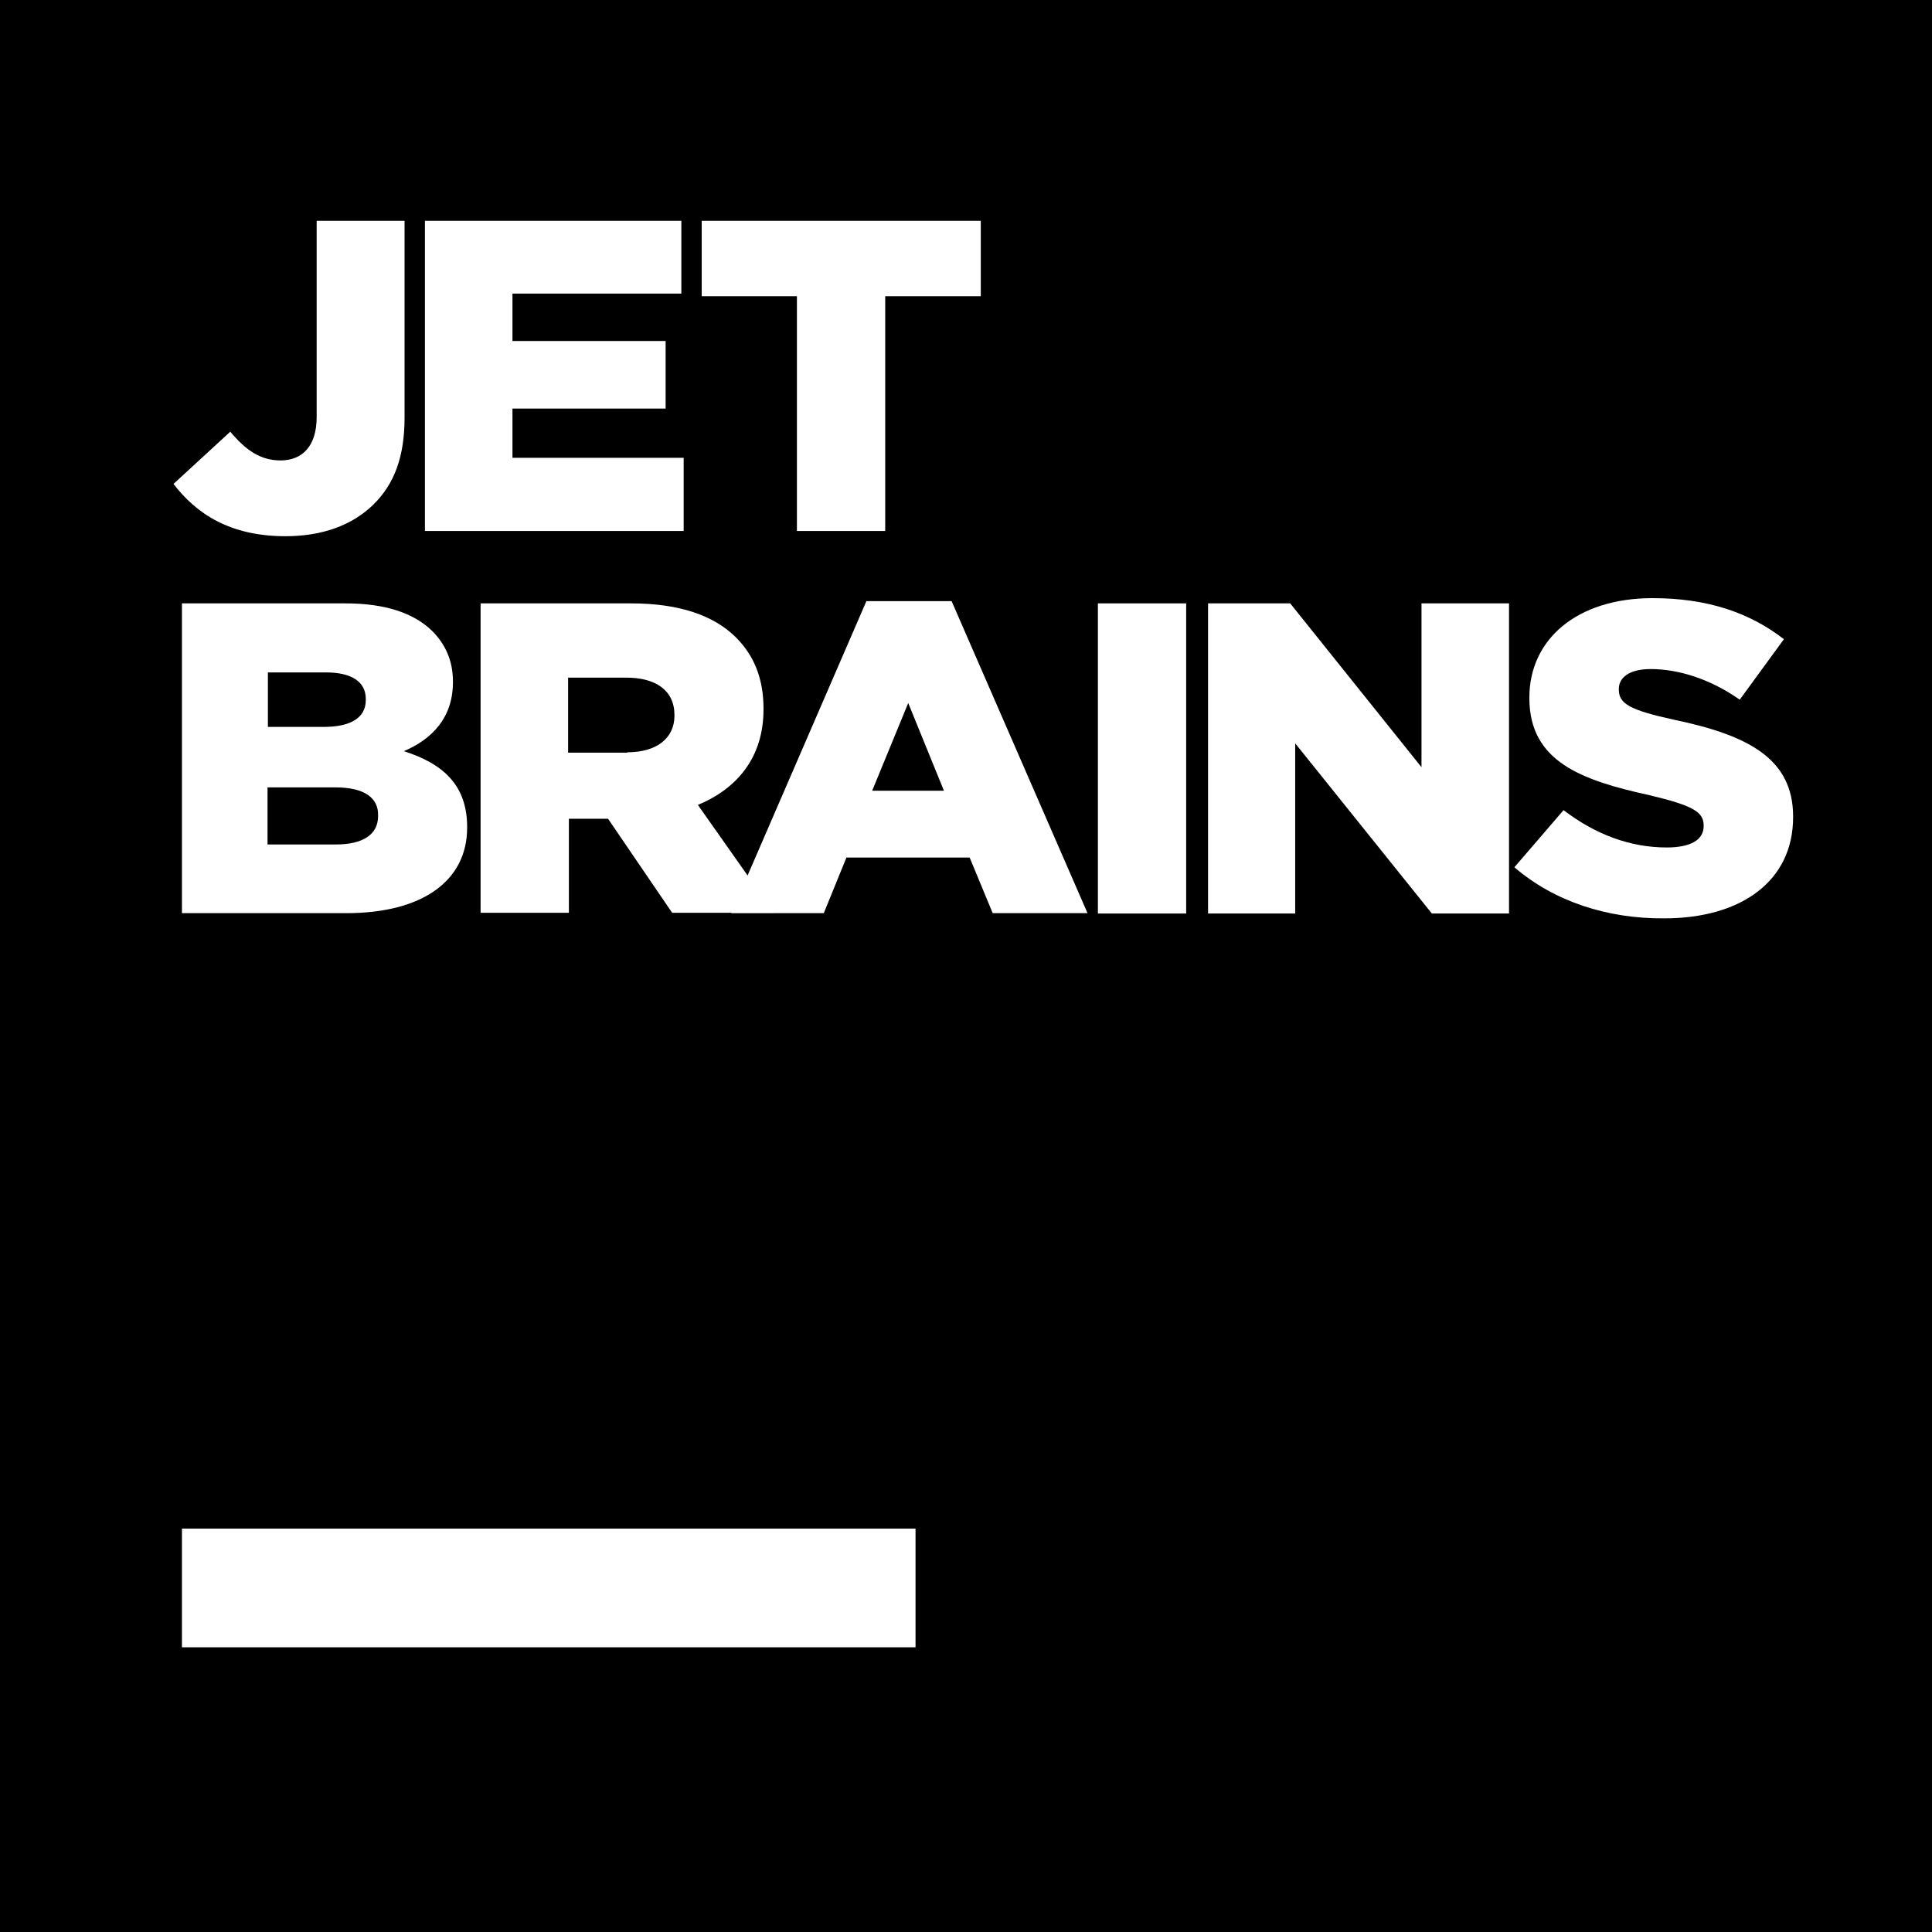
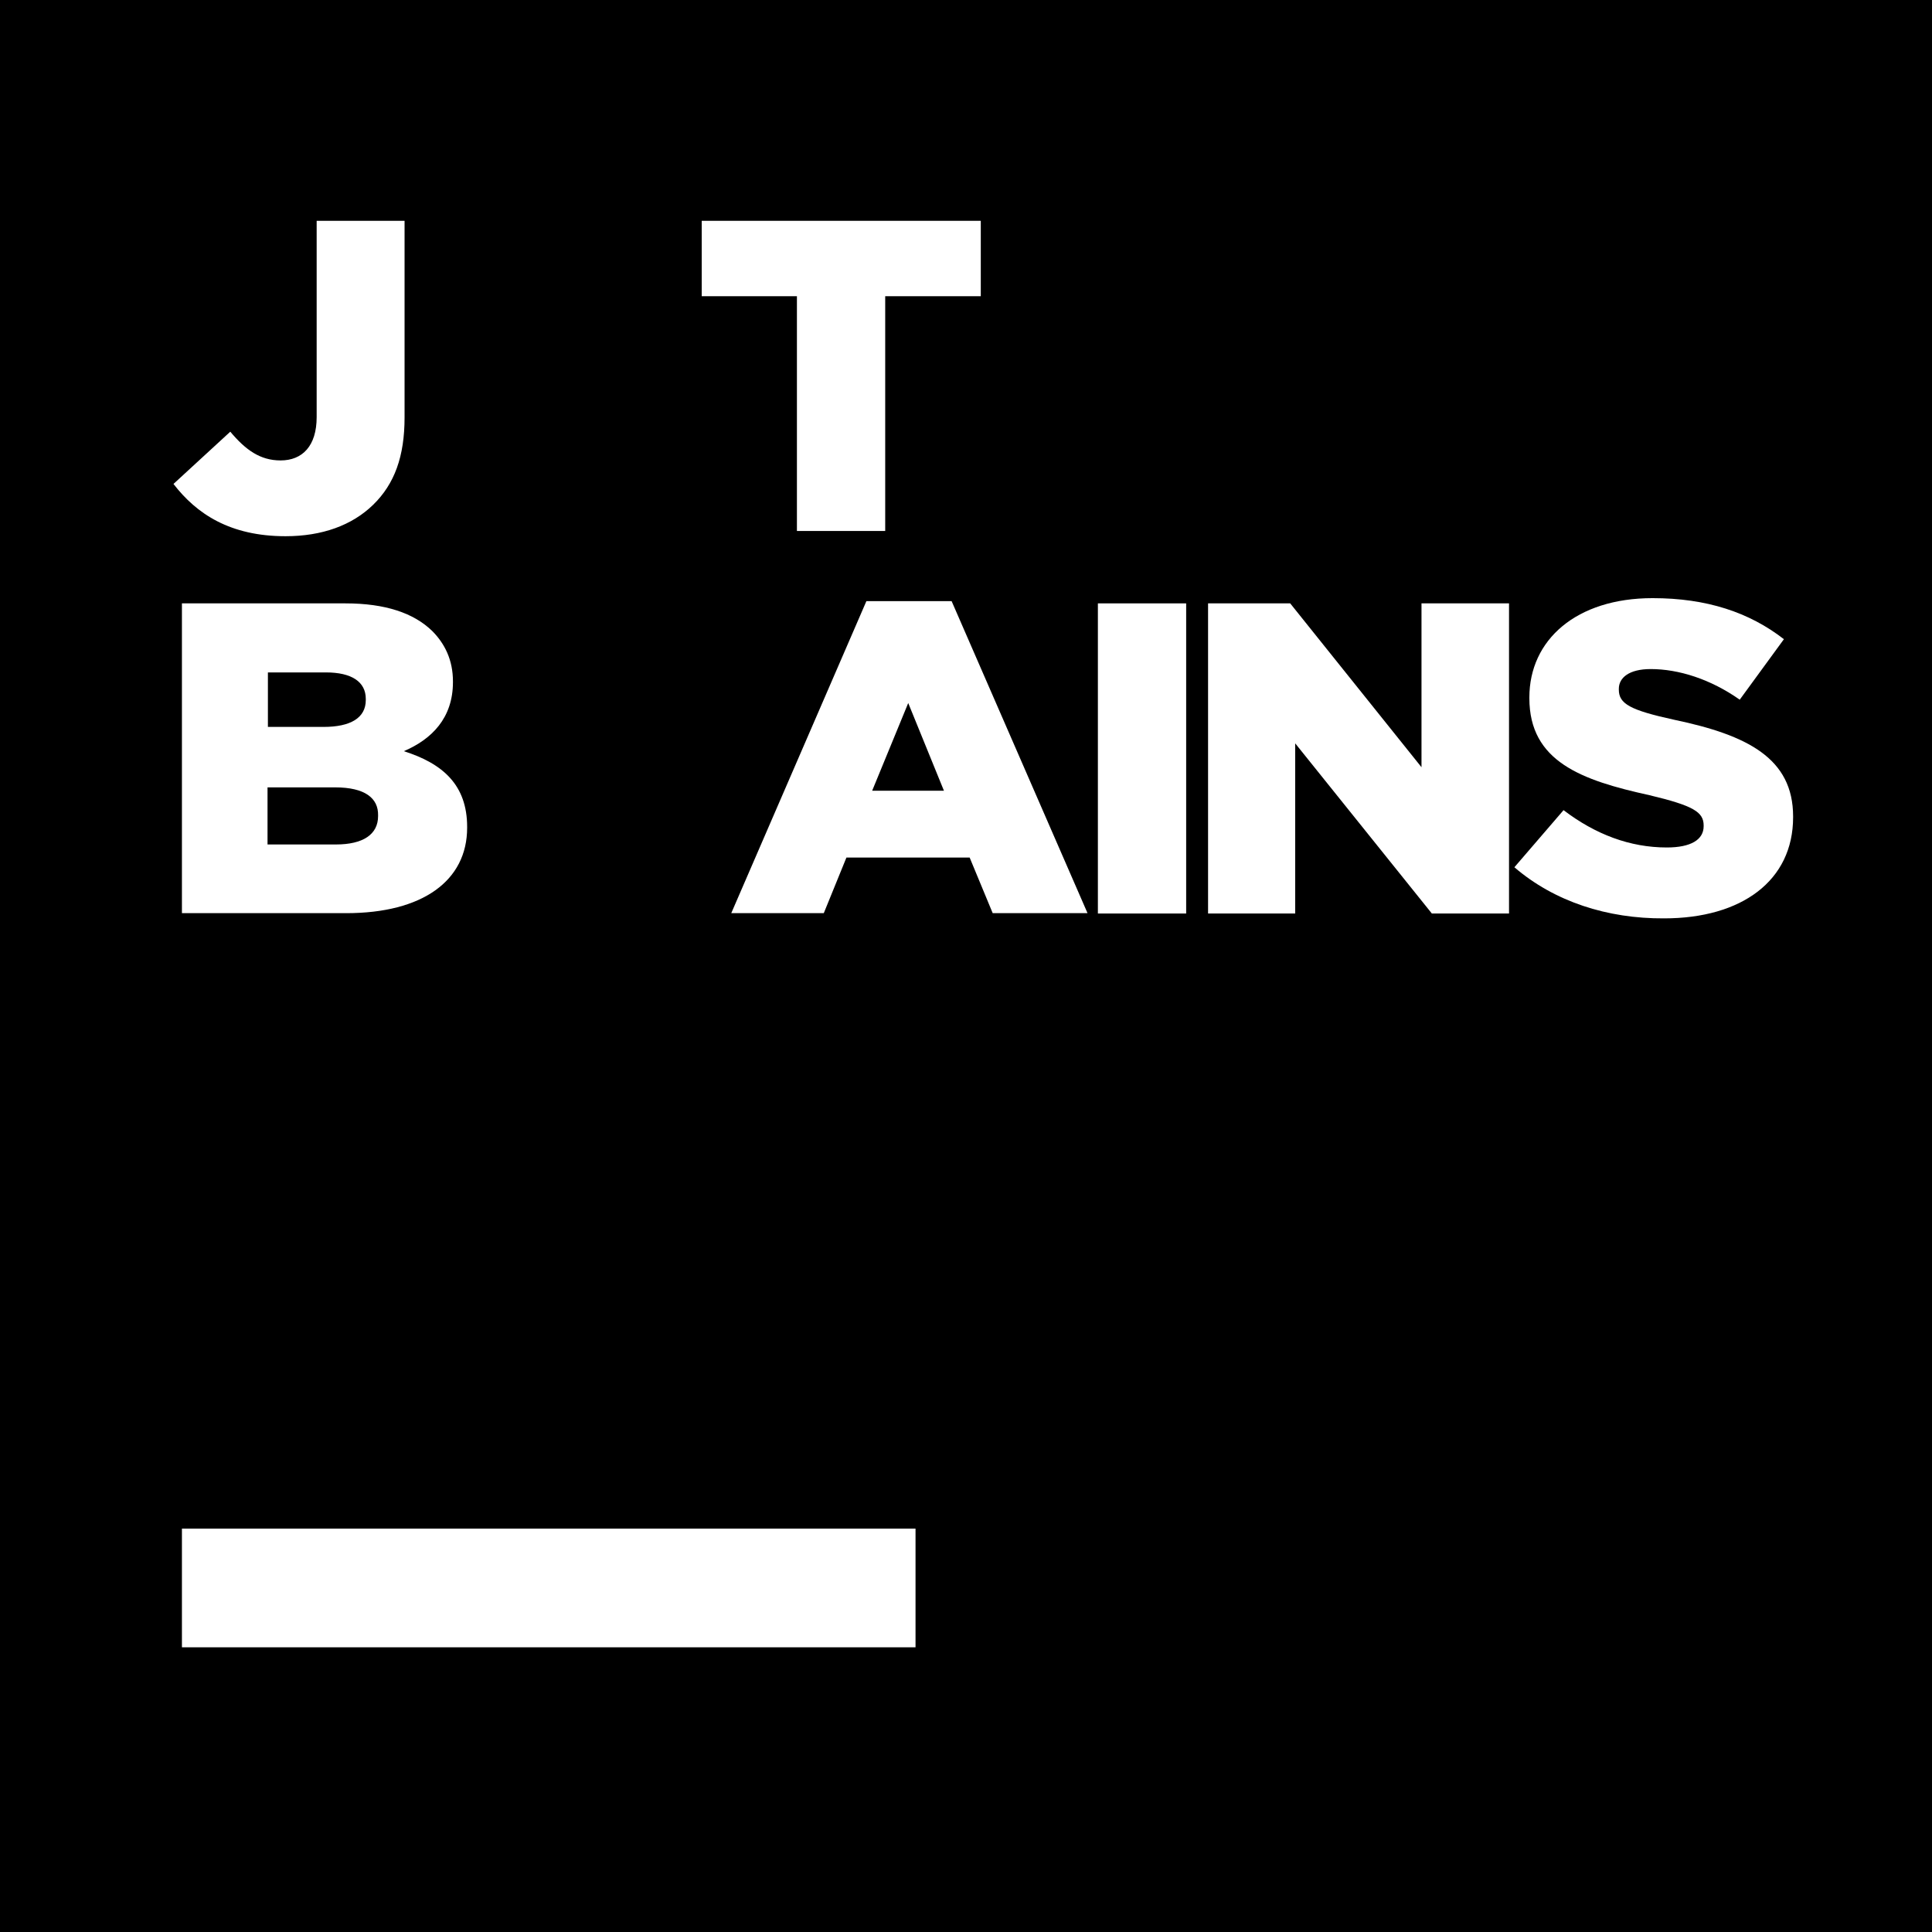
<svg xmlns="http://www.w3.org/2000/svg" width="72" height="72" viewBox="0 0 72 72" fill="none">
  <path d="M0 0H72V72H0V0Z" fill="black" />
  <path d="M6.78 56.967H34.119V61.39H6.78V56.967Z" fill="white" />
  <path d="M6.465 18.035L8.582 16.088C9.154 16.77 9.698 17.159 10.456 17.159C11.272 17.159 11.801 16.616 11.801 15.546V8.229H15.077V15.559C15.077 17.006 14.705 18.035 13.904 18.814C13.117 19.579 12.002 19.983 10.642 19.983C8.568 19.983 7.323 19.148 6.465 18.035Z" fill="white" />
-   <path d="M15.836 8.229H25.392V10.941H19.098V12.708H24.806V15.226H19.098V17.061H25.478V19.788H15.836V8.229Z" fill="white" />
  <path d="M29.699 11.039H26.151V8.229H36.551V11.039H32.989V19.788H29.699V11.039Z" fill="white" />
  <path d="M6.78 22.486H12.874C14.362 22.486 15.421 22.848 16.107 23.515C16.579 23.988 16.88 24.6 16.88 25.393V25.421C16.88 26.756 16.093 27.549 15.049 27.994C16.494 28.453 17.409 29.246 17.409 30.818V30.846C17.409 32.821 15.75 34.031 12.903 34.031H6.78V22.486ZM13.632 26.047C13.632 25.407 13.103 25.059 12.145 25.059H9.984V27.09H12.059C13.06 27.09 13.632 26.756 13.632 26.088V26.047ZM12.488 29.343H9.97V31.471H12.517C13.532 31.471 14.09 31.096 14.09 30.414V30.387C14.104 29.747 13.604 29.343 12.488 29.343Z" fill="white" />
-   <path d="M17.896 22.486H23.518C25.335 22.486 26.594 22.945 27.395 23.724C28.096 24.405 28.454 25.282 28.454 26.409V26.436C28.454 28.217 27.481 29.385 26.008 29.997L28.84 34.017H25.049L22.66 30.512H21.201V34.017H17.91V22.486H17.896ZM23.375 28.036C24.477 28.036 25.135 27.507 25.135 26.673V26.645C25.135 25.727 24.434 25.254 23.346 25.254H21.172V28.05H23.375V28.036Z" fill="white" />
  <path d="M32.288 22.403H35.464L40.529 34.031H36.995L36.136 31.958H31.544L30.7 34.031H27.252L32.288 22.403ZM35.178 29.468L33.847 26.2L32.503 29.468H35.178Z" fill="white" />
  <path d="M40.915 22.486H44.205V34.044H40.915V22.486Z" fill="white" />
  <path d="M45.021 22.486H48.082L52.975 28.592V22.486H56.237V34.044H53.361L48.268 27.702V34.044H45.021V22.486Z" fill="white" />
  <path d="M56.437 32.32L58.269 30.192C59.456 31.096 60.744 31.583 62.117 31.583C63.018 31.583 63.49 31.291 63.49 30.79V30.762C63.49 30.261 63.104 30.025 61.473 29.635C58.941 29.079 56.995 28.384 56.995 26.019V25.991C56.995 23.849 58.741 22.291 61.588 22.291C63.605 22.291 65.193 22.82 66.481 23.821L64.835 26.075C63.748 25.31 62.561 24.934 61.516 24.934C60.715 24.934 60.329 25.254 60.329 25.671V25.699C60.329 26.228 60.744 26.464 62.403 26.826C65.121 27.396 66.824 28.258 66.824 30.428V30.456C66.824 32.821 64.907 34.225 62.017 34.225C59.9 34.239 57.925 33.599 56.437 32.32Z" fill="white" />
</svg>